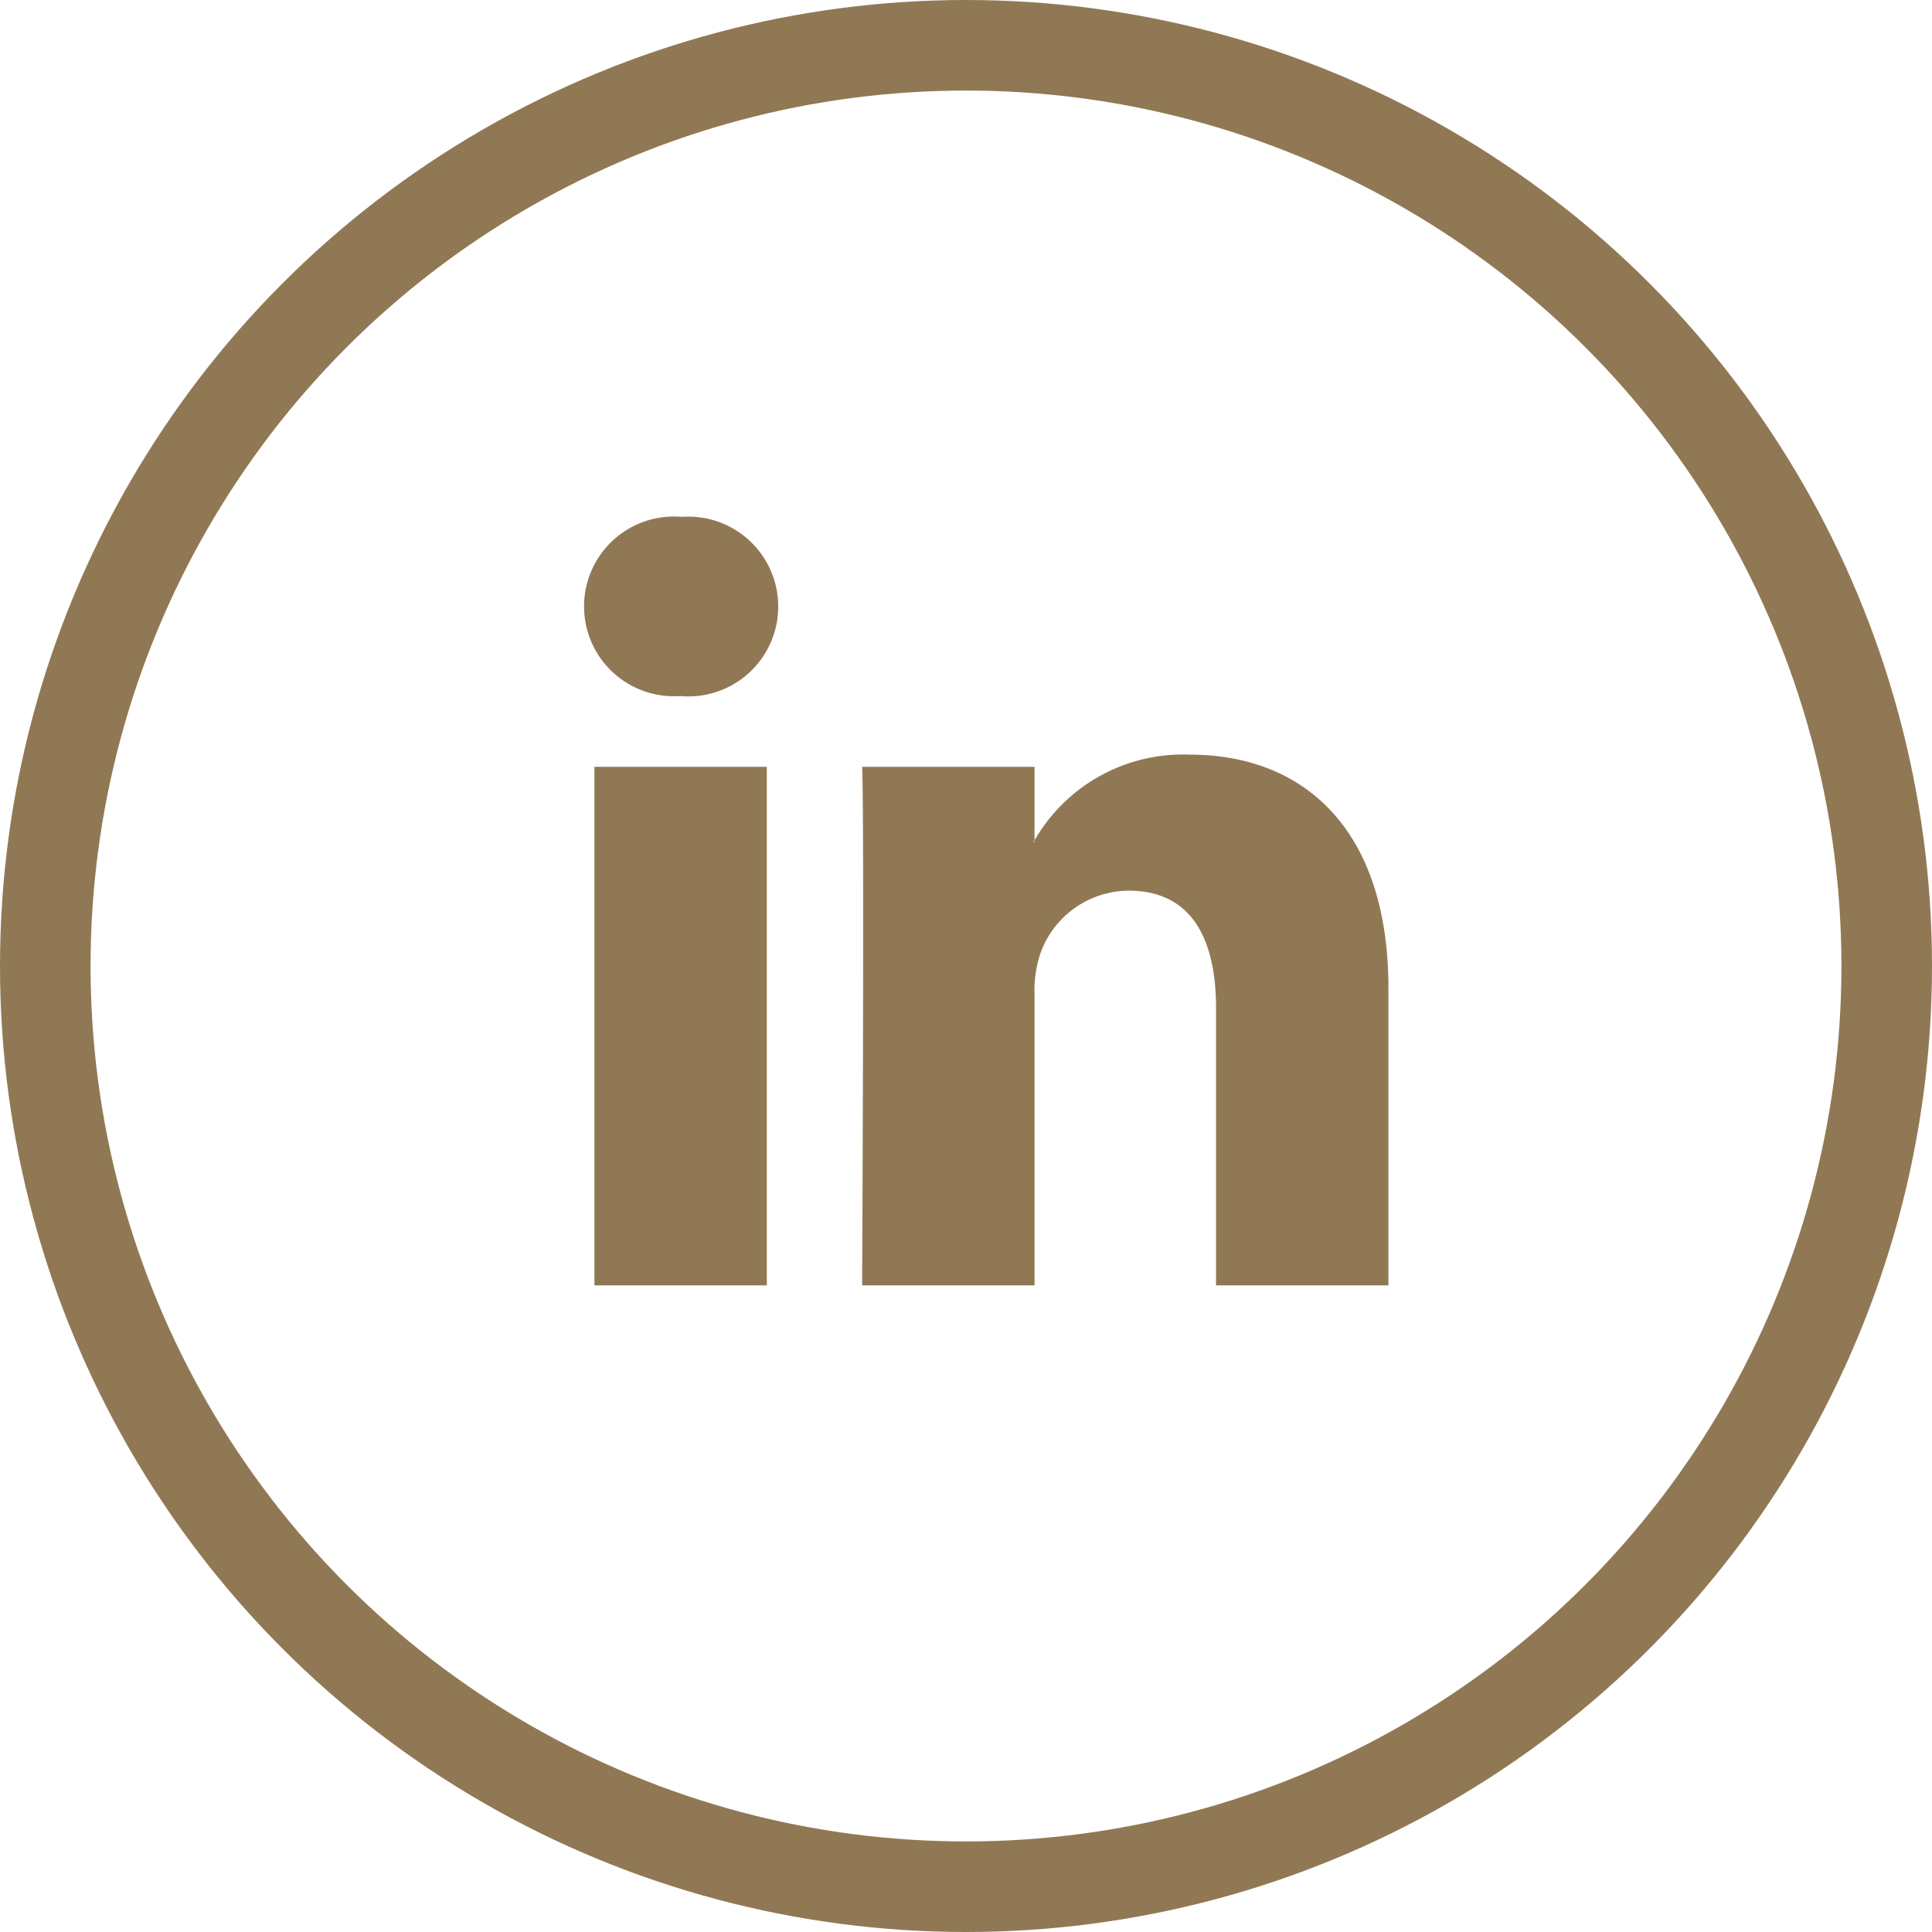
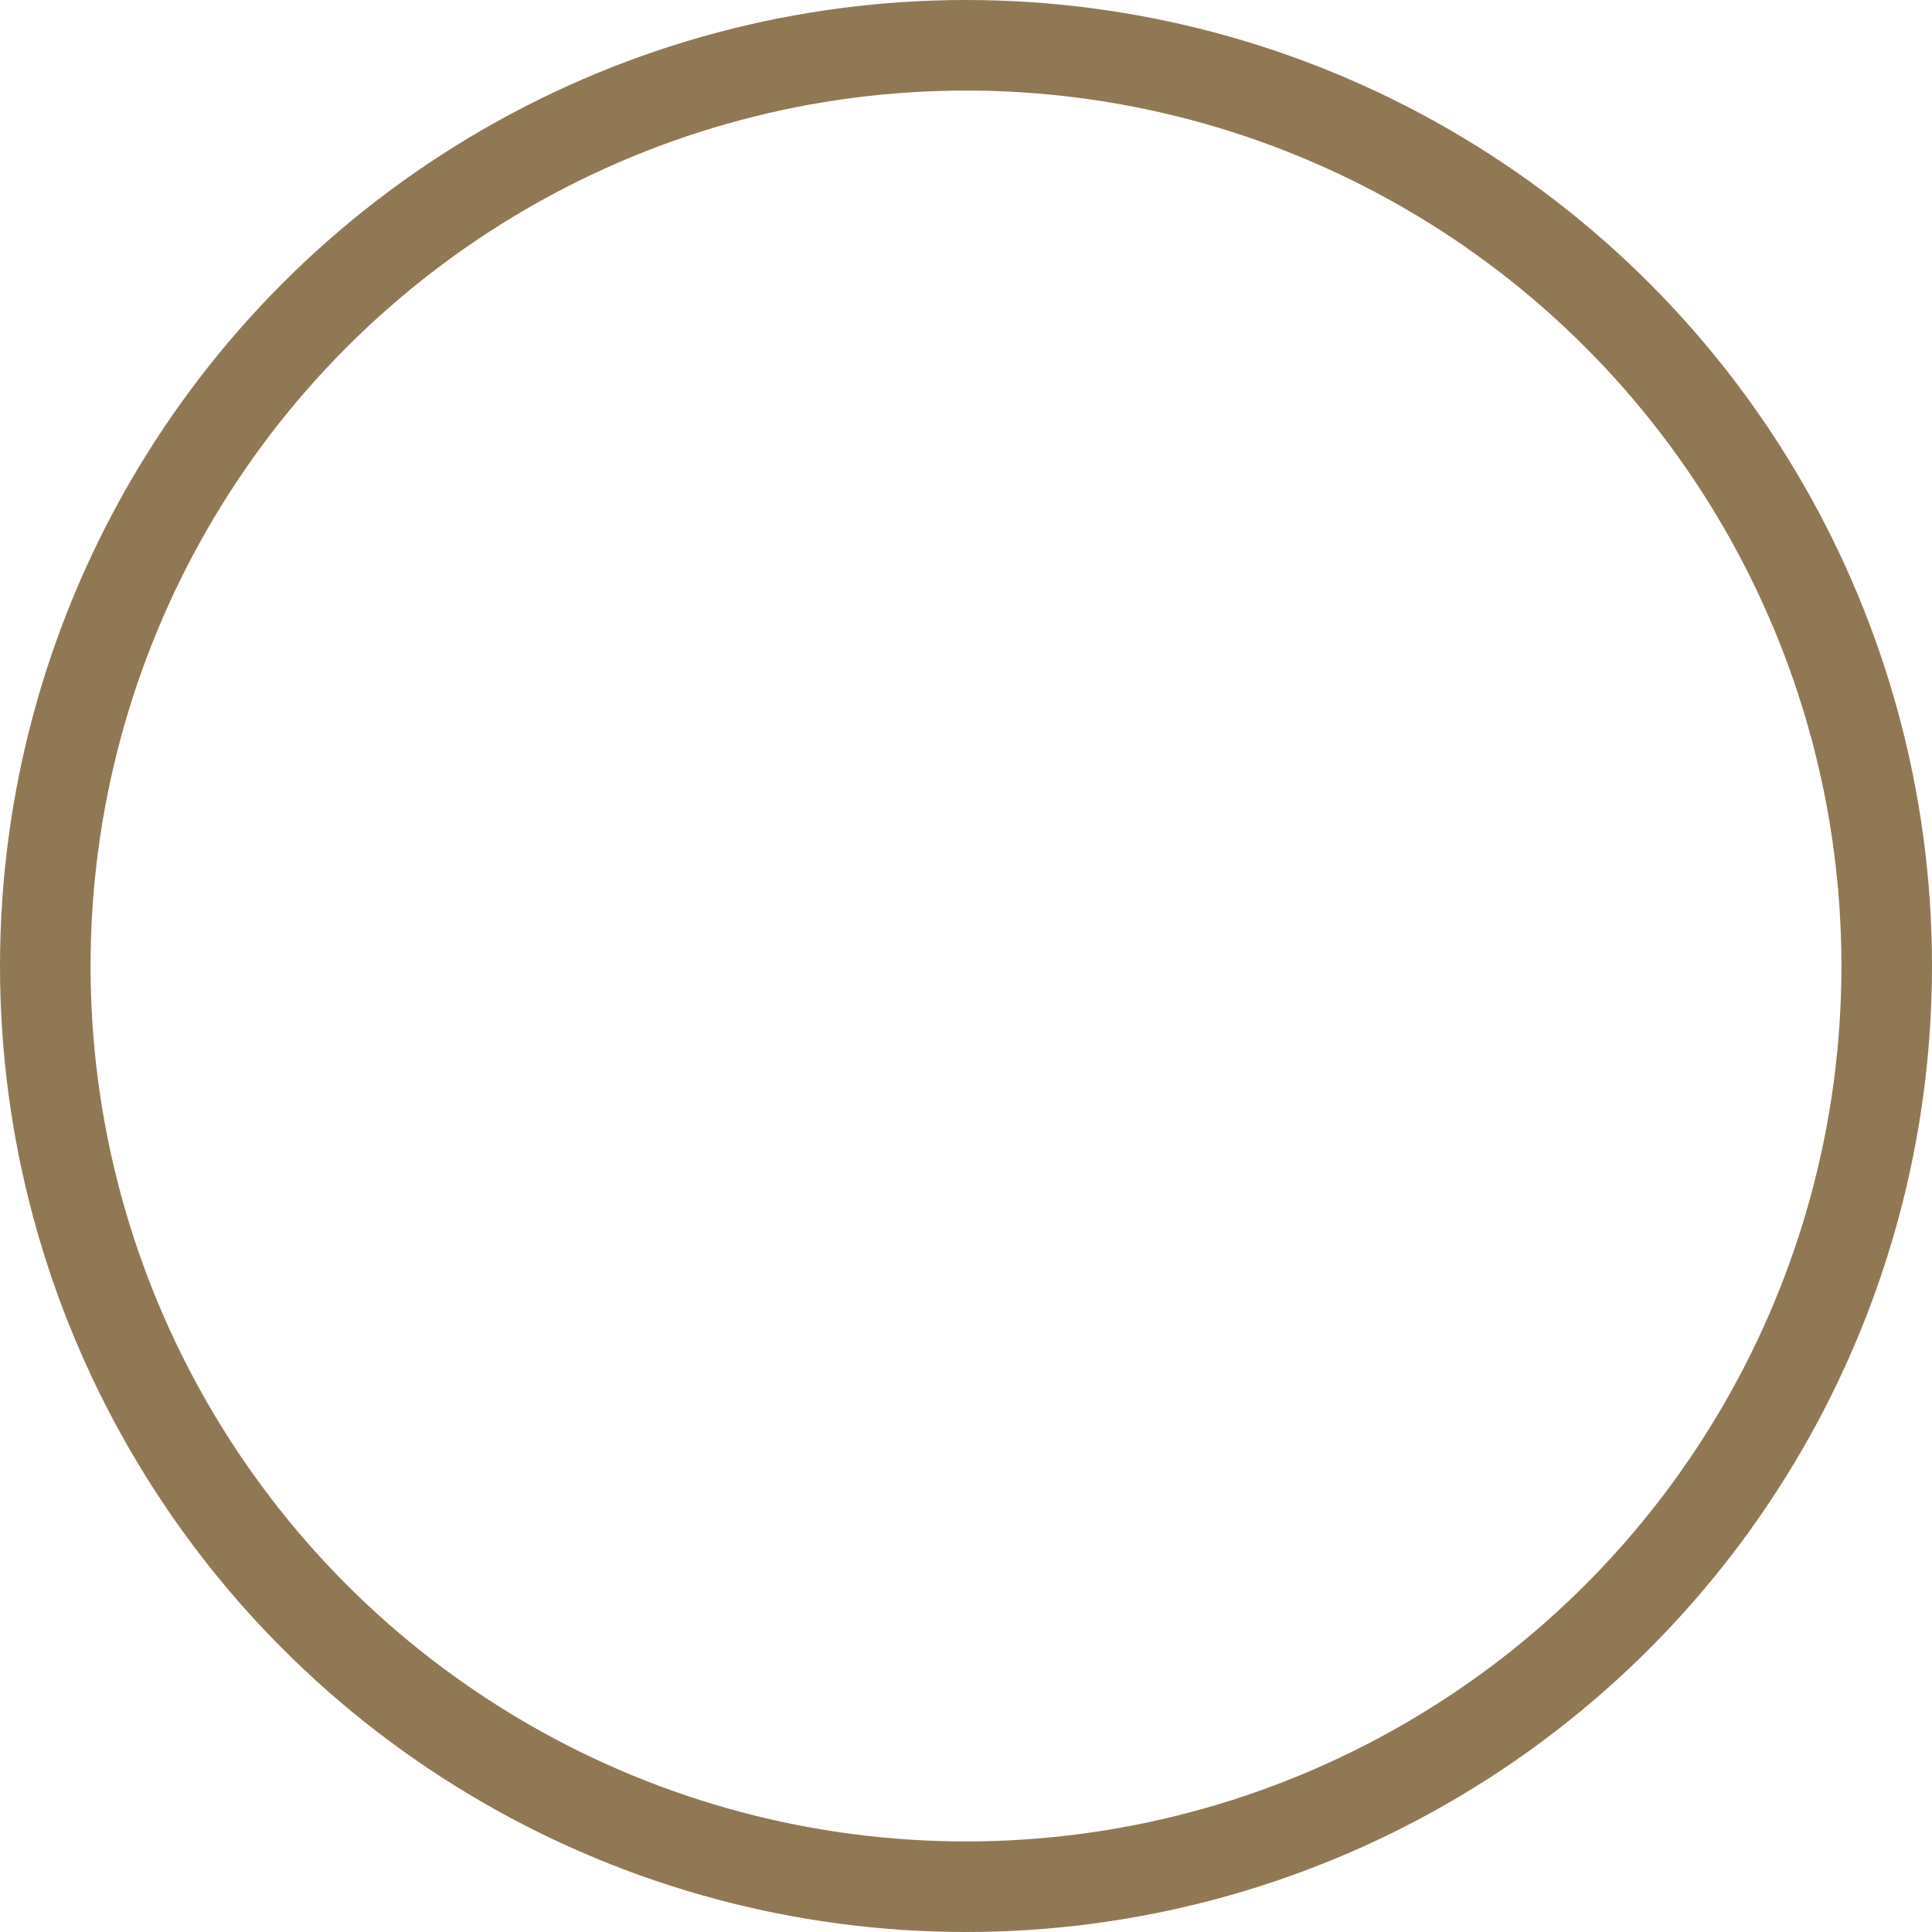
<svg xmlns="http://www.w3.org/2000/svg" width="64" height="64" viewBox="0 0 64 64">
  <g id="Group_633" data-name="Group 633" transform="translate(0)">
    <g id="linkedin-logo" transform="translate(19.352 17.122)">
-       <path id="LinkedIn" d="M26.641,25.166v9.849h-5.71v-9.19c0-2.309-.826-3.884-2.893-3.884a3.124,3.124,0,0,0-2.93,2.089,3.907,3.907,0,0,0-.189,1.392v9.593H9.207s.077-15.564,0-17.177h5.711v2.435c-.012.018-.027.038-.038.055h.038v-.055a5.671,5.671,0,0,1,5.147-2.838C23.824,17.435,26.641,19.89,26.641,25.166ZM3.232,9.558a2.977,2.977,0,1,0-.076,5.937h.038a2.978,2.978,0,1,0,.038-5.937ZM.339,35.015h5.71V17.838H.339Z" transform="translate(0 -9.558)" fill="#917854" />
-     </g>
+       </g>
    <g id="Ellipse_8" data-name="Ellipse 8" transform="translate(0)" fill="none" stroke="#917854" stroke-width="3">
      <circle cx="32" cy="32" r="32" stroke="none" />
      <circle cx="32" cy="32" r="30.5" fill="none" />
    </g>
  </g>
</svg>